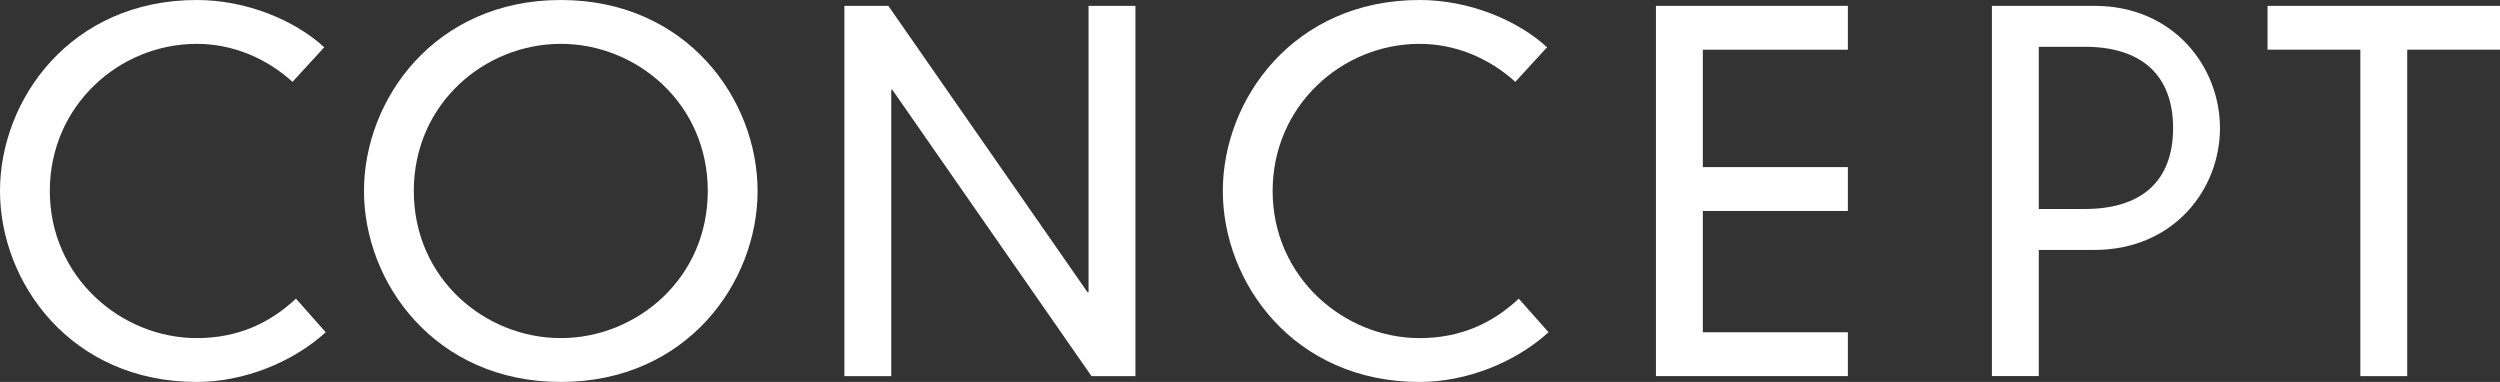
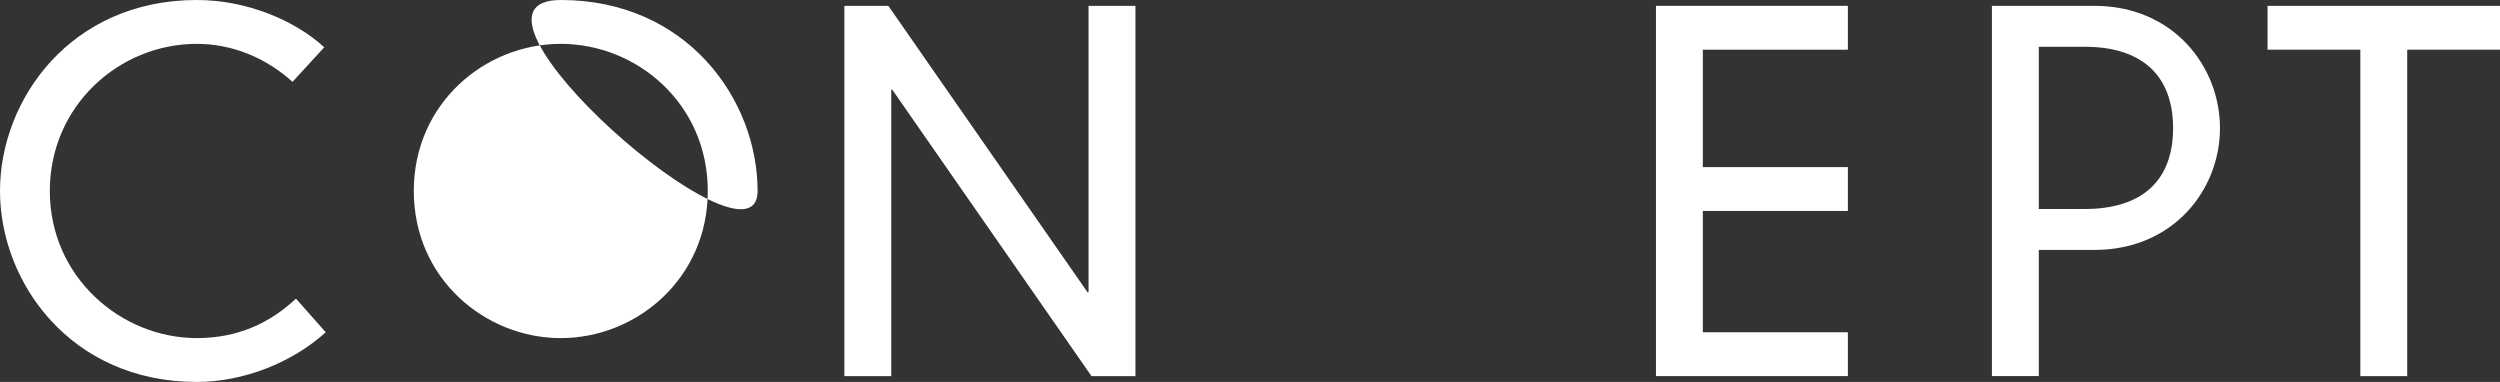
<svg xmlns="http://www.w3.org/2000/svg" id="b" data-name="Layer 2" viewBox="0 0 359.253 54.886">
  <rect x="0" y="0" width="359.253" height="54.886" fill="#333333" stroke="none" />
  <g id="c" data-name="レイヤー 1">
    <g>
      <path d="M42.035,11.762c-3.789-3.431-8.631-5.461-13.754-5.461C17.123,6.301,7.158,15.192,7.158,27.443c0,12.391,10.246,21.142,21.123,21.142,5.895,0,10.526-2.17,14.246-5.671l4.28,4.831c-4.772,4.341-11.789,7.141-18.526,7.141C10.175,54.886,0,40.604,0,27.443S10.175,0,28.281,0c7.087,0,14.035,2.871,18.315,6.791l-4.562,4.971Z" style="fill: #fff;" />
-       <path d="M80.586,0c18.105,0,28.28,14.282,28.28,27.443s-10.175,27.442-28.28,27.442-28.281-14.281-28.281-27.442S62.48,0,80.586,0Zm0,48.585c10.877,0,21.123-8.541,21.123-21.142s-10.246-21.143-21.123-21.143-21.123,8.541-21.123,21.143,10.246,21.142,21.123,21.142Z" style="fill: #fff;" />
+       <path d="M80.586,0c18.105,0,28.28,14.282,28.28,27.443S62.48,0,80.586,0Zm0,48.585c10.877,0,21.123-8.541,21.123-21.142s-10.246-21.143-21.123-21.143-21.123,8.541-21.123,21.143,10.246,21.142,21.123,21.142Z" style="fill: #fff;" />
      <path d="M156.426,.84h6.737V54.046h-6.316l-28.631-41.164h-.14V54.046h-6.737V.84h6.315l28.632,41.165h.14V.84Z" style="fill: #fff;" />
-       <path d="M217.755,11.762c-3.789-3.431-8.631-5.461-13.754-5.461-11.158,0-21.123,8.891-21.123,21.143,0,12.391,10.246,21.142,21.123,21.142,5.895,0,10.526-2.17,14.246-5.671l4.28,4.831c-4.772,4.341-11.789,7.141-18.526,7.141-18.105,0-28.281-14.281-28.281-27.442S185.896,0,204.001,0c7.087,0,14.035,2.871,18.315,6.791l-4.562,4.971Z" style="fill: #fff;" />
      <path d="M237.962,.84h27.579V7.141h-20.842V24.013h20.842v6.301h-20.842v17.432h20.842v6.301h-27.579V.84Z" style="fill: #fff;" />
      <path d="M286.24,.84h14.737c11.298,0,18.035,8.681,18.035,17.572,0,8.891-6.737,17.502-18.035,17.502h-8v18.132h-6.737V.84Zm13.333,29.193c8.07,0,12.702-3.92,12.702-11.621s-4.631-11.691-12.702-11.691h-6.596V30.033h6.596Z" style="fill: #fff;" />
      <path d="M339.184,7.141h-13.334V.84h33.403V7.141h-13.333V54.046h-6.737V7.141Z" style="fill: #fff;" />
    </g>
  </g>
</svg>